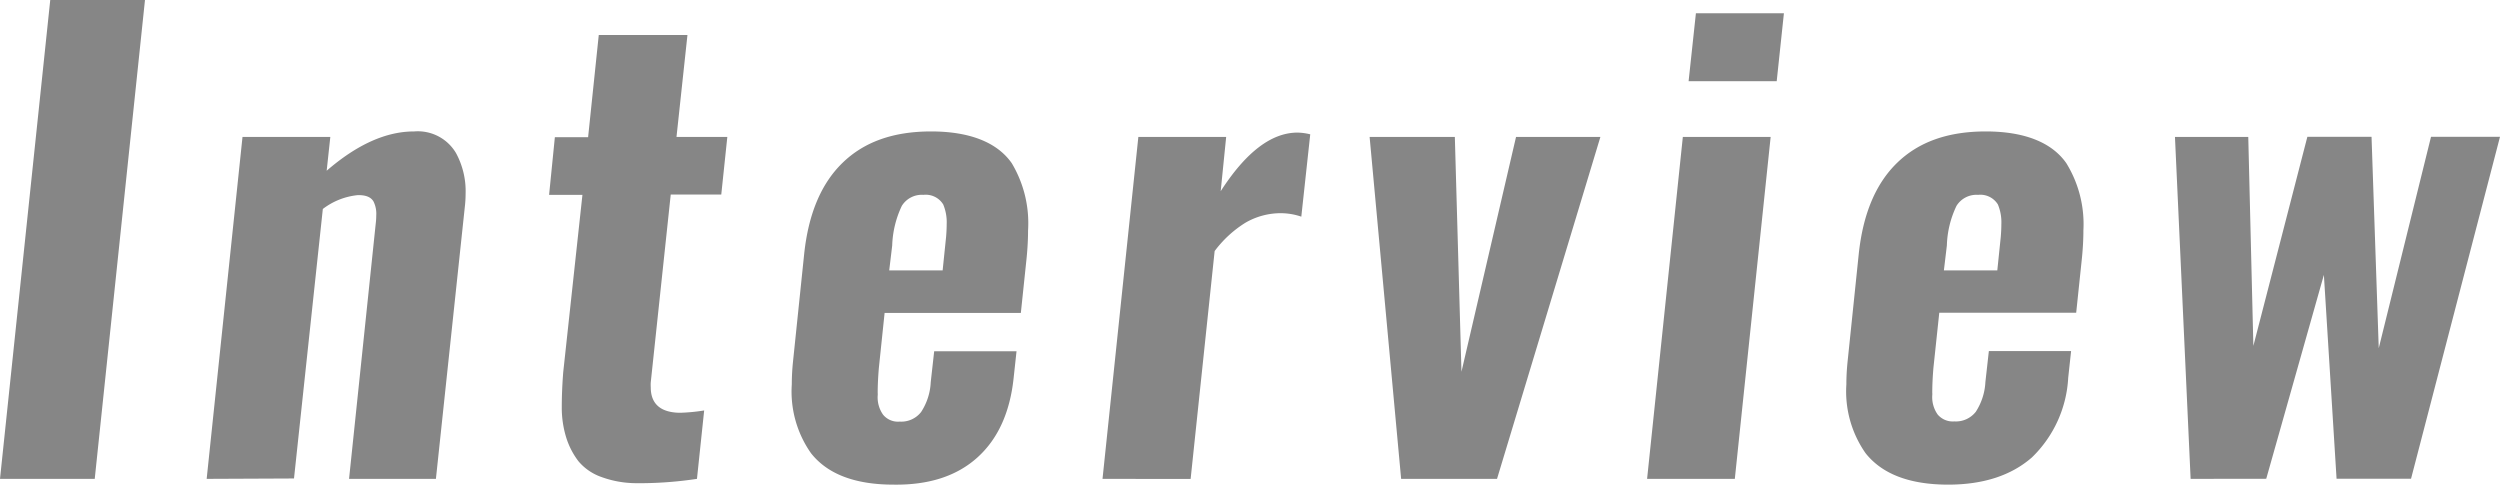
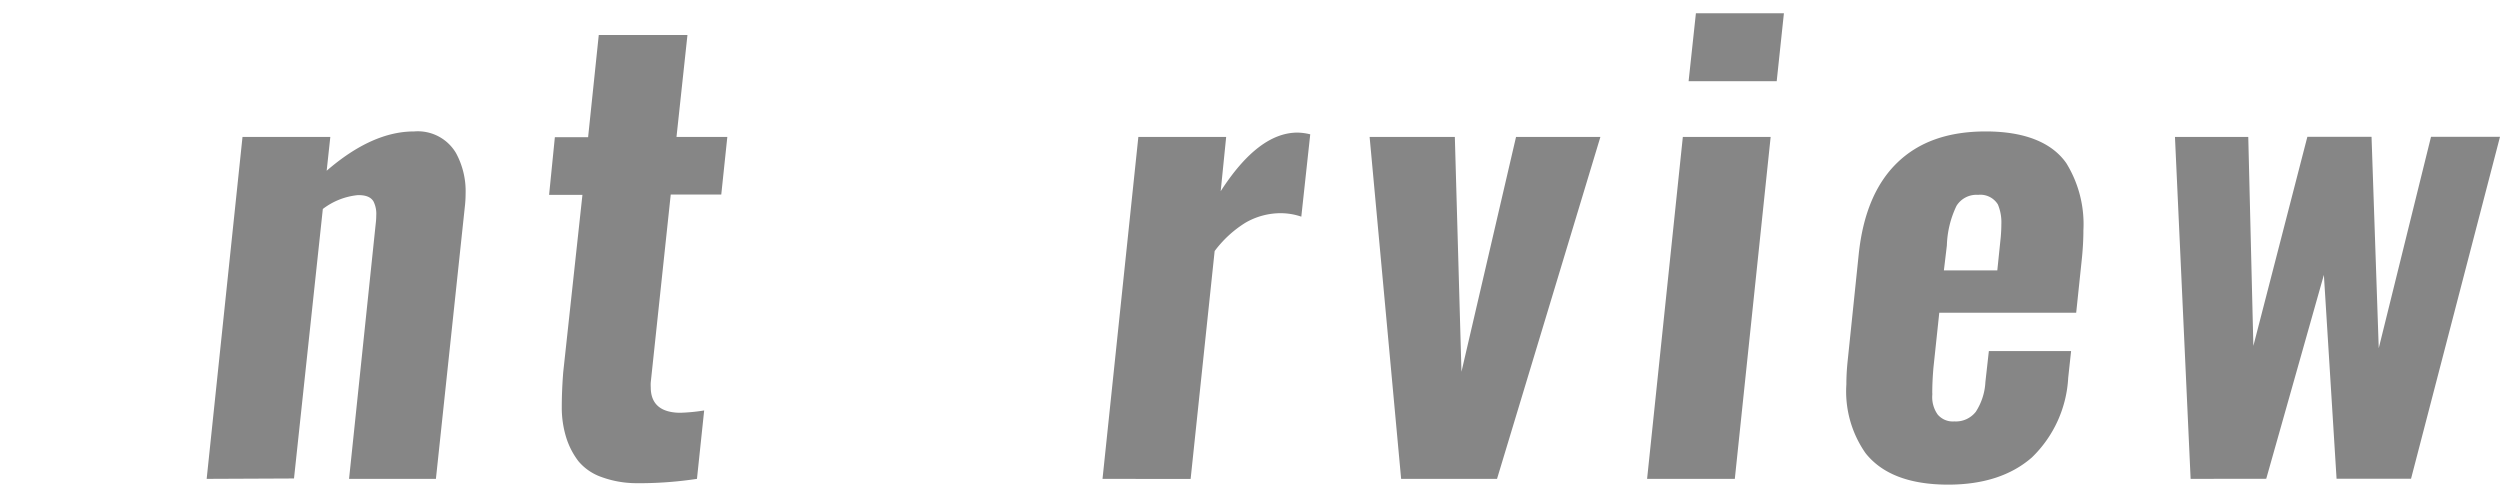
<svg xmlns="http://www.w3.org/2000/svg" viewBox="0 0 260.2 50.44">
  <defs>
    <style>.cls-1{fill:#868686;}</style>
  </defs>
  <g id="レイヤー_2" data-name="レイヤー 2">
    <g id="interview-1">
-       <path class="cls-1" d="M0,49.84,5.23,0h9.86L9.86,49.84Z" />
      <path class="cls-1" d="M21.51,49.84l3.73-35.59h9.14L34,17.77q4.74-4.1,9.11-4.09a4.61,4.61,0,0,1,4.35,2.25,8.3,8.3,0,0,1,1,4.24,12.1,12.1,0,0,1-.09,1.44l-3,28.23H36.33L39.1,23.33a7.28,7.28,0,0,0,.06-.9A2.88,2.88,0,0,0,38.89,21c-.26-.48-.81-.71-1.66-.69a7.14,7.14,0,0,0-3.63,1.44l-3,28.05Z" />
      <path class="cls-1" d="M66.17,50.29a10.68,10.68,0,0,1-3.62-.66A5.47,5.47,0,0,1,60.2,48a8,8,0,0,1-1.28-2.5,10.5,10.5,0,0,1-.45-3.14c0-1.13.05-2.34.15-3.62l2-18.46H57.15l.6-6h3.46L62.32,3.64h9.23L70.41,14.25H75.7l-.63,6H69.81L67.73,39.8a4.63,4.63,0,0,0,0,.51c0,1.71,1,2.59,2.92,2.65h.18a18.85,18.85,0,0,0,2.46-.24l-.75,7.12a40.42,40.42,0,0,1-5.56.45Z" />
-       <path class="cls-1" d="M93,50.44c-4,0-6.87-1.09-8.59-3.27a11.15,11.15,0,0,1-2-7.16q0-1.11.12-2.31l1.17-11.28c.44-4.14,1.76-7.31,4-9.48s5.26-3.26,9.21-3.26,6.85,1.1,8.39,3.3A12.16,12.16,0,0,1,107,24q0,1.32-.15,2.85l-.6,5.72H92.07l-.6,5.74q-.12,1.44-.12,2.58a1.39,1.39,0,0,1,0,.27,3.13,3.13,0,0,0,.56,2,2,2,0,0,0,1.73.72,2.61,2.61,0,0,0,2.23-1,6.16,6.16,0,0,0,1-3.1l.36-3.22h8.57l-.3,2.77q-.57,5.41-3.79,8.3T93,50.44Zm-.45-22.3h5.56l.36-3.49q.06-.72.06-1.29a4.8,4.8,0,0,0-.36-2.08,2.13,2.13,0,0,0-2.06-1,2.44,2.44,0,0,0-2.25,1.15,10.35,10.35,0,0,0-1,4.12Z" />
      <path class="cls-1" d="M114.75,49.84l3.73-35.59h9.14l-.57,5.65q3.93-6.1,8-6.1a6,6,0,0,1,1.32.18l-.93,8.57a6.59,6.59,0,0,0-2.14-.36h-.15a7.34,7.34,0,0,0-3.54,1,11.72,11.72,0,0,0-3.19,2.94l-2.5,23.72Z" />
      <path class="cls-1" d="M145.83,49.84l-3.28-35.59h8.87l.69,24.44,5.68-24.44h8.78L155.81,49.84Z" />
      <path class="cls-1" d="M171.43,49.84l3.72-35.59h9.14l-3.73,35.59Zm4.32-41.39.76-7.07h9.16l-.75,7.07Z" />
      <path class="cls-1" d="M202.77,50.44q-6,0-8.6-3.27a11.2,11.2,0,0,1-2-7.16q0-1.11.12-2.31l1.17-11.28c.44-4.14,1.76-7.31,4-9.48s5.27-3.26,9.22-3.26,6.84,1.1,8.38,3.3a12.08,12.08,0,0,1,1.78,7q0,1.32-.15,2.85l-.6,5.72H201.84l-.61,5.74q-.12,1.44-.12,2.58a1.39,1.39,0,0,1,0,.27,3.13,3.13,0,0,0,.56,2,2.05,2.05,0,0,0,1.73.72,2.63,2.63,0,0,0,2.24-1,6.26,6.26,0,0,0,1-3.1l.36-3.22h8.56l-.3,2.77a12.45,12.45,0,0,1-3.78,8.3C209.34,49.48,206.44,50.44,202.77,50.44Zm-.45-22.3h5.56l.36-3.49q.06-.72.06-1.29a4.8,4.8,0,0,0-.36-2.08,2.14,2.14,0,0,0-2.06-1,2.44,2.44,0,0,0-2.25,1.15,10.18,10.18,0,0,0-1,4.12Z" />
      <path class="cls-1" d="M228,49.84l-1.63-35.59H234L234.53,36l5.62-21.76h6.68l.75,22,5.44-22h7.18l-9.26,35.59h-7.75l-1.32-21.22-6,21.22Z" />
    </g>
  </g>
</svg>